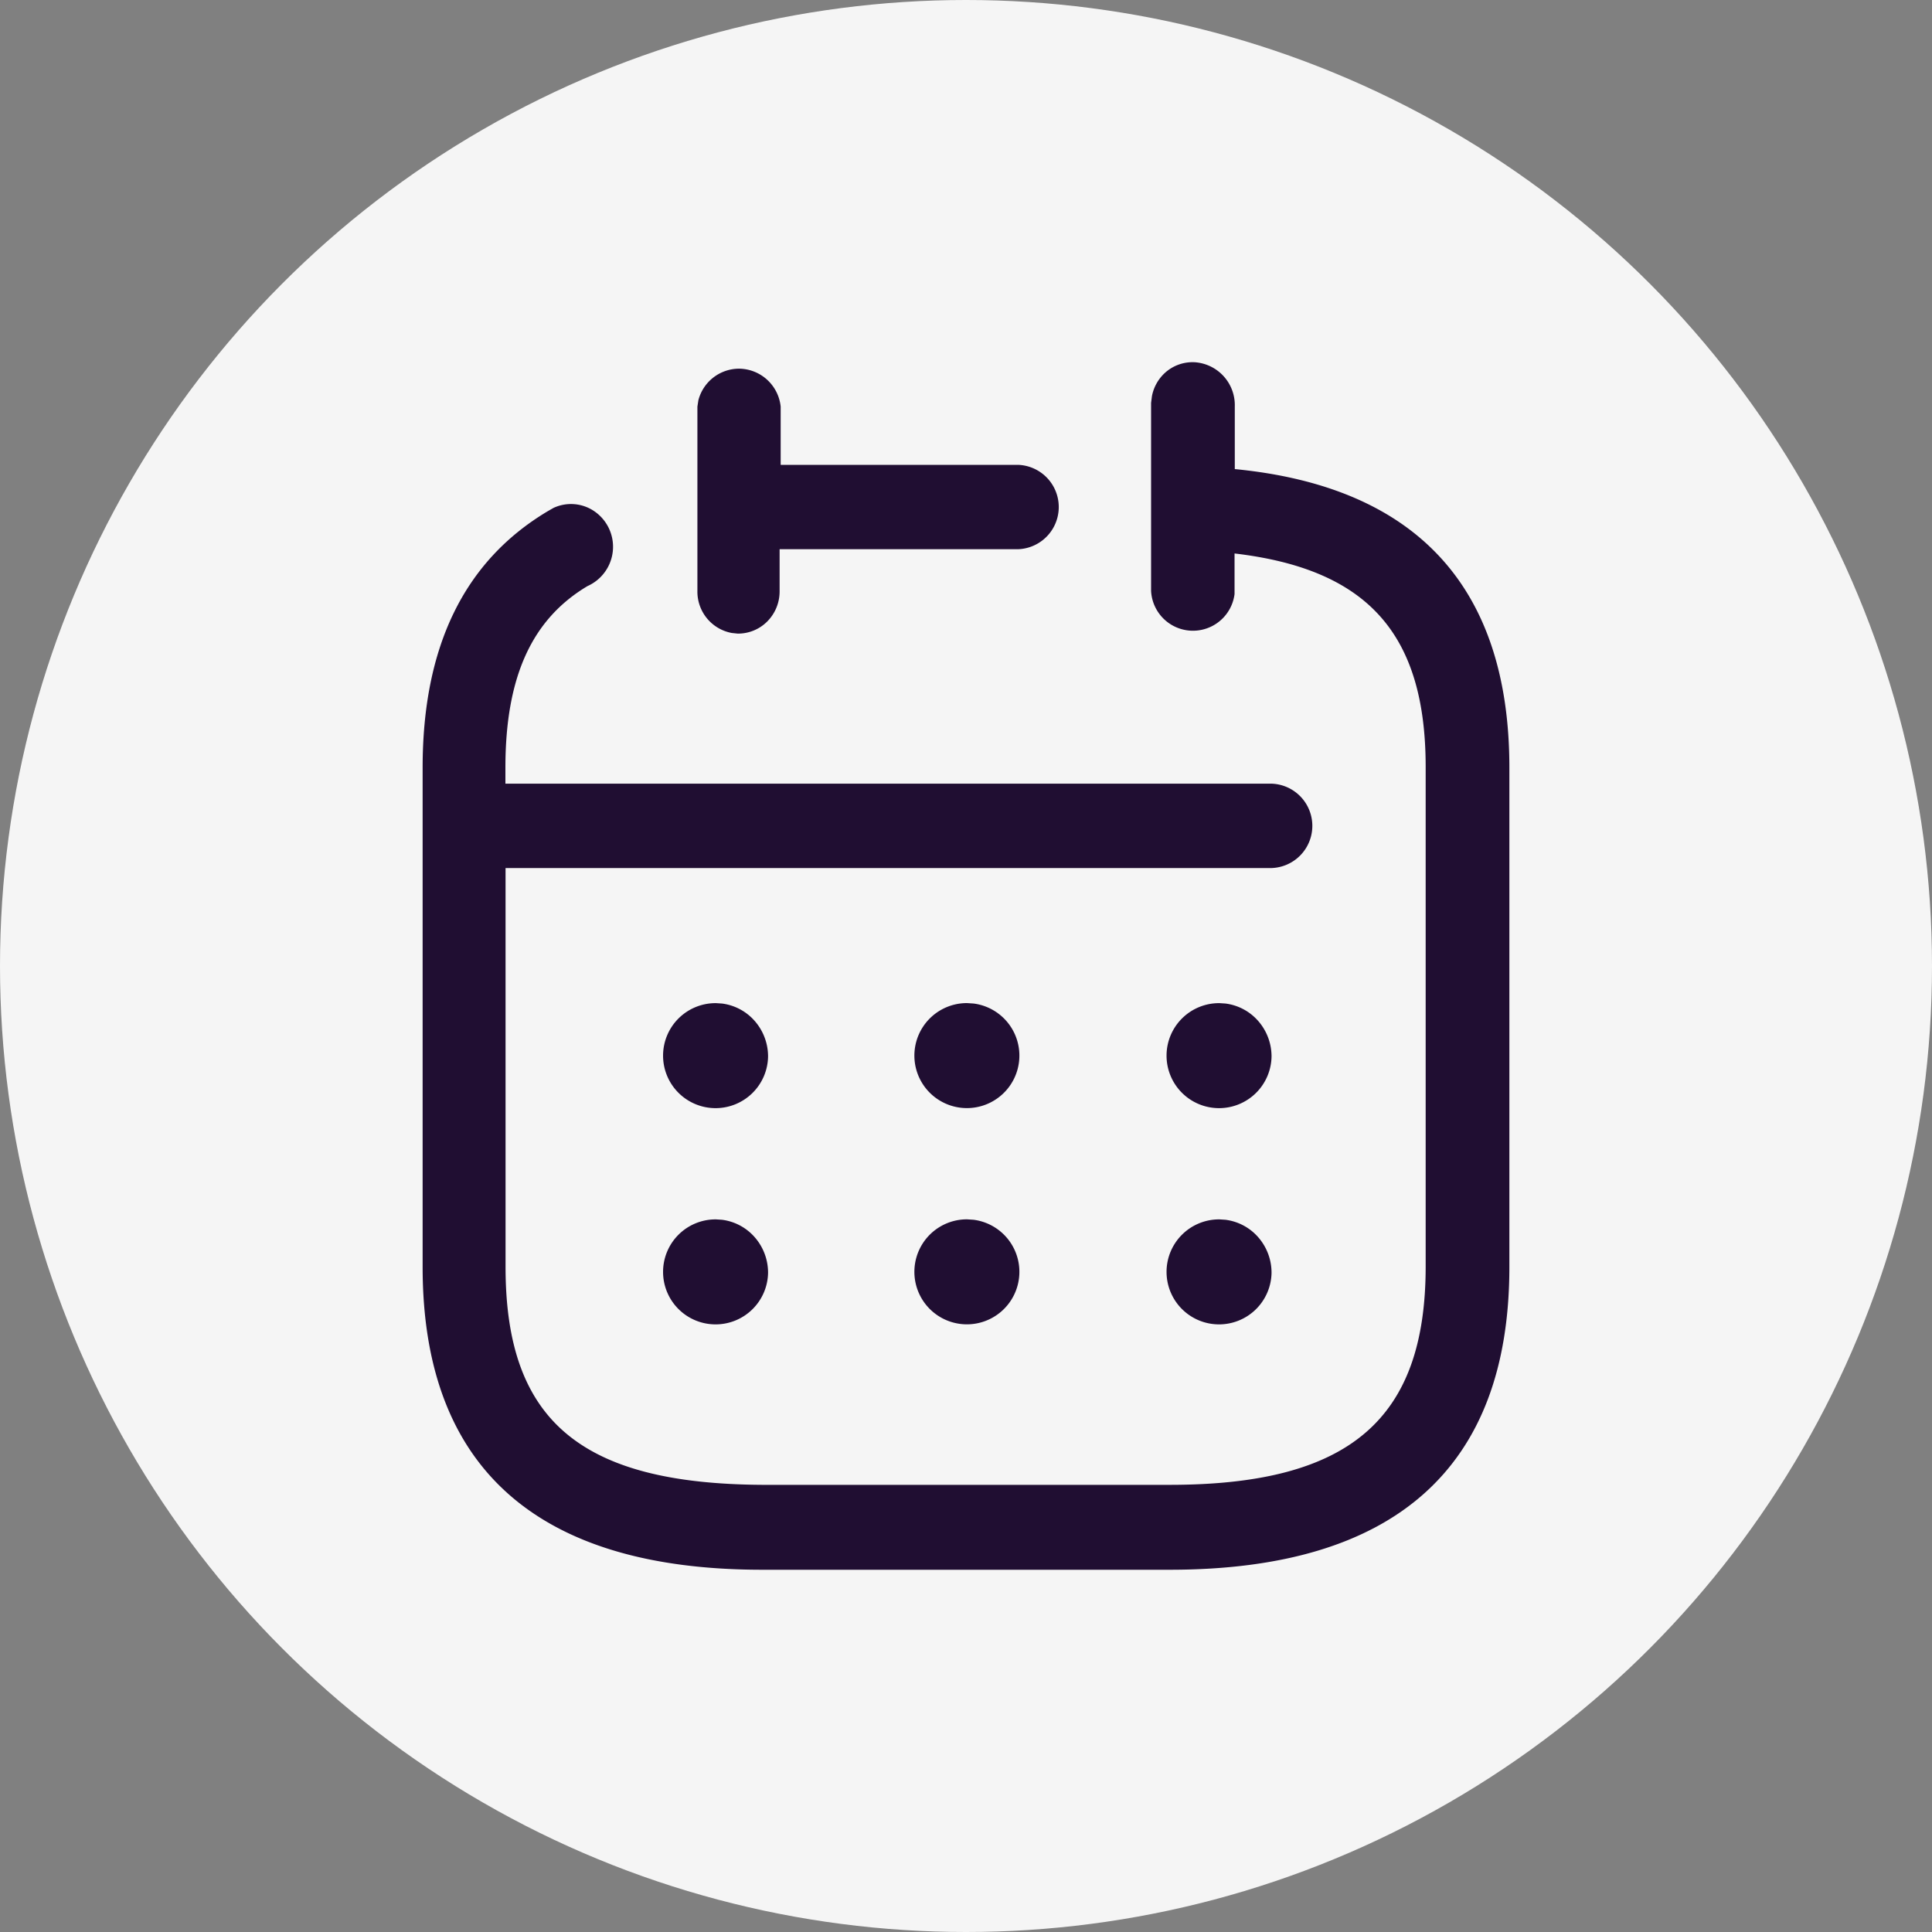
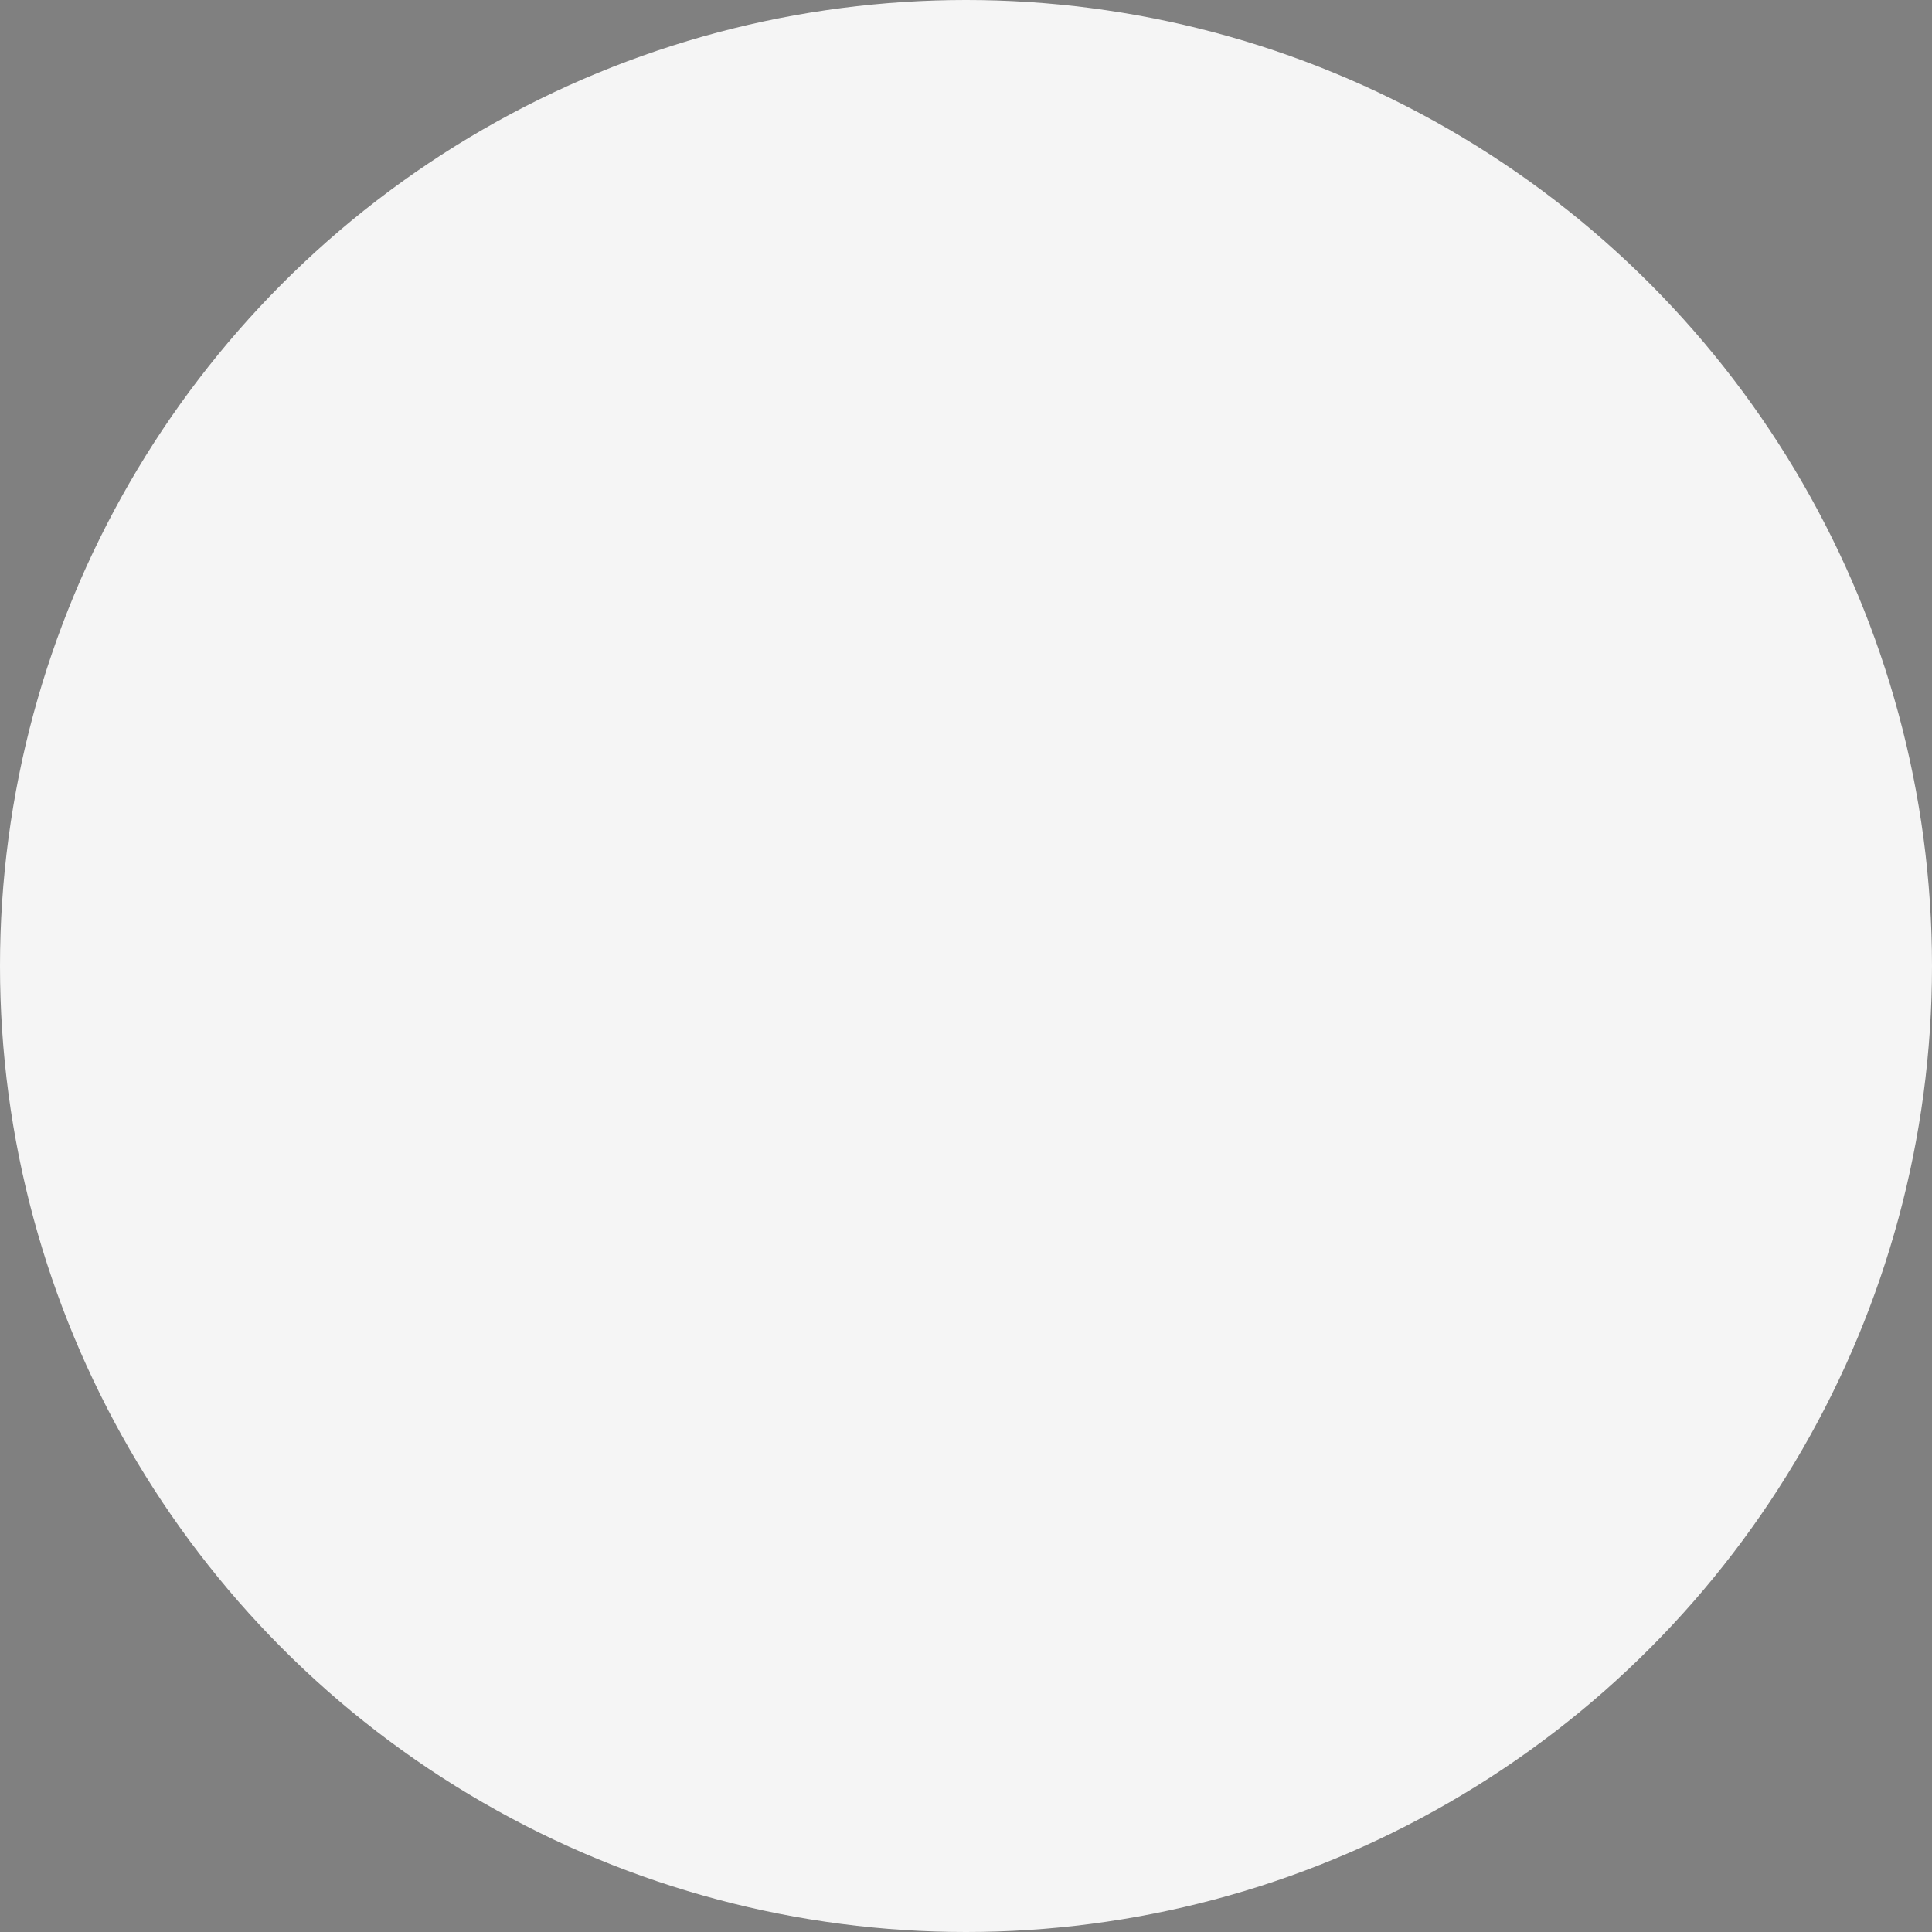
<svg xmlns="http://www.w3.org/2000/svg" width="40" height="40" viewBox="0 0 40 40">
  <rect x="0" y="0" width="40" height="40" fill="#808080" stroke="none" />
  <g id="Group_367" data-name="Group 367" transform="translate(-652 -314)">
    <circle id="Ellipse_107" data-name="Ellipse 107" cx="20" cy="20" r="20" transform="translate(652 314)" fill="#f5f5f5" />
-     <path id="calendar" d="M15.989,0a.89.89,0,0,1,.826.918h0V2.212c3.761.365,5.685,2.443,5.685,6.181h0V18.731C22.5,22.888,20.13,25,15.467,25H7.033C2.37,25,0,22.888,0,18.731H0V8.393C0,5.905.848,4.125,2.587,3.086h0l.122-.07a.857.857,0,0,1,.794.036.891.891,0,0,1-.089,1.582c-1.152.686-1.7,1.88-1.7,3.759h0v.332H17.576a.874.874,0,0,1,0,1.747H1.717v8.259c0,3.173,1.543,4.489,5.315,4.511h8.435c3.717,0,5.3-1.349,5.3-4.522h0V8.382c0-2.764-1.207-4.1-3.957-4.423h0V4.8a.868.868,0,0,1-1.728-.066h0V.841L15.1.7a.877.877,0,0,1,.262-.474A.85.85,0,0,1,15.989,0Zm.495,17.745.138.009a1.08,1.08,0,0,1,.632.312,1.115,1.115,0,0,1,.322.786,1.087,1.087,0,1,1-1.087-1.106Zm-5.212,0,.136.009a1.087,1.087,0,1,1-.136-.009Zm-5.212,0,.138.009a1.08,1.08,0,0,1,.632.312,1.115,1.115,0,0,1,.322.786,1.087,1.087,0,1,1-1.087-1.106Zm10.424-4.477.138.009a1.08,1.08,0,0,1,.632.312,1.115,1.115,0,0,1,.322.786,1.087,1.087,0,1,1-1.087-1.106Zm-5.212,0,.136.009a1.087,1.087,0,1,1-.136-.009Zm-5.212,0,.138.009a1.08,1.08,0,0,1,.632.312,1.115,1.115,0,0,1,.322.786,1.087,1.087,0,1,1-1.087-1.106ZM6.549.133a.875.875,0,0,1,.864.786h0V2.124h4.913a.874.874,0,0,1,0,1.747H7.391v.873a.881.881,0,0,1-.255.622.851.851,0,0,1-.614.252h0L6.4,5.605a.87.87,0,0,1-.711-.872h0V.919L5.709.788A.872.872,0,0,1,6.549.133Z" transform="translate(660.75 321.5)" fill="#200e32" />
  </g>
</svg>